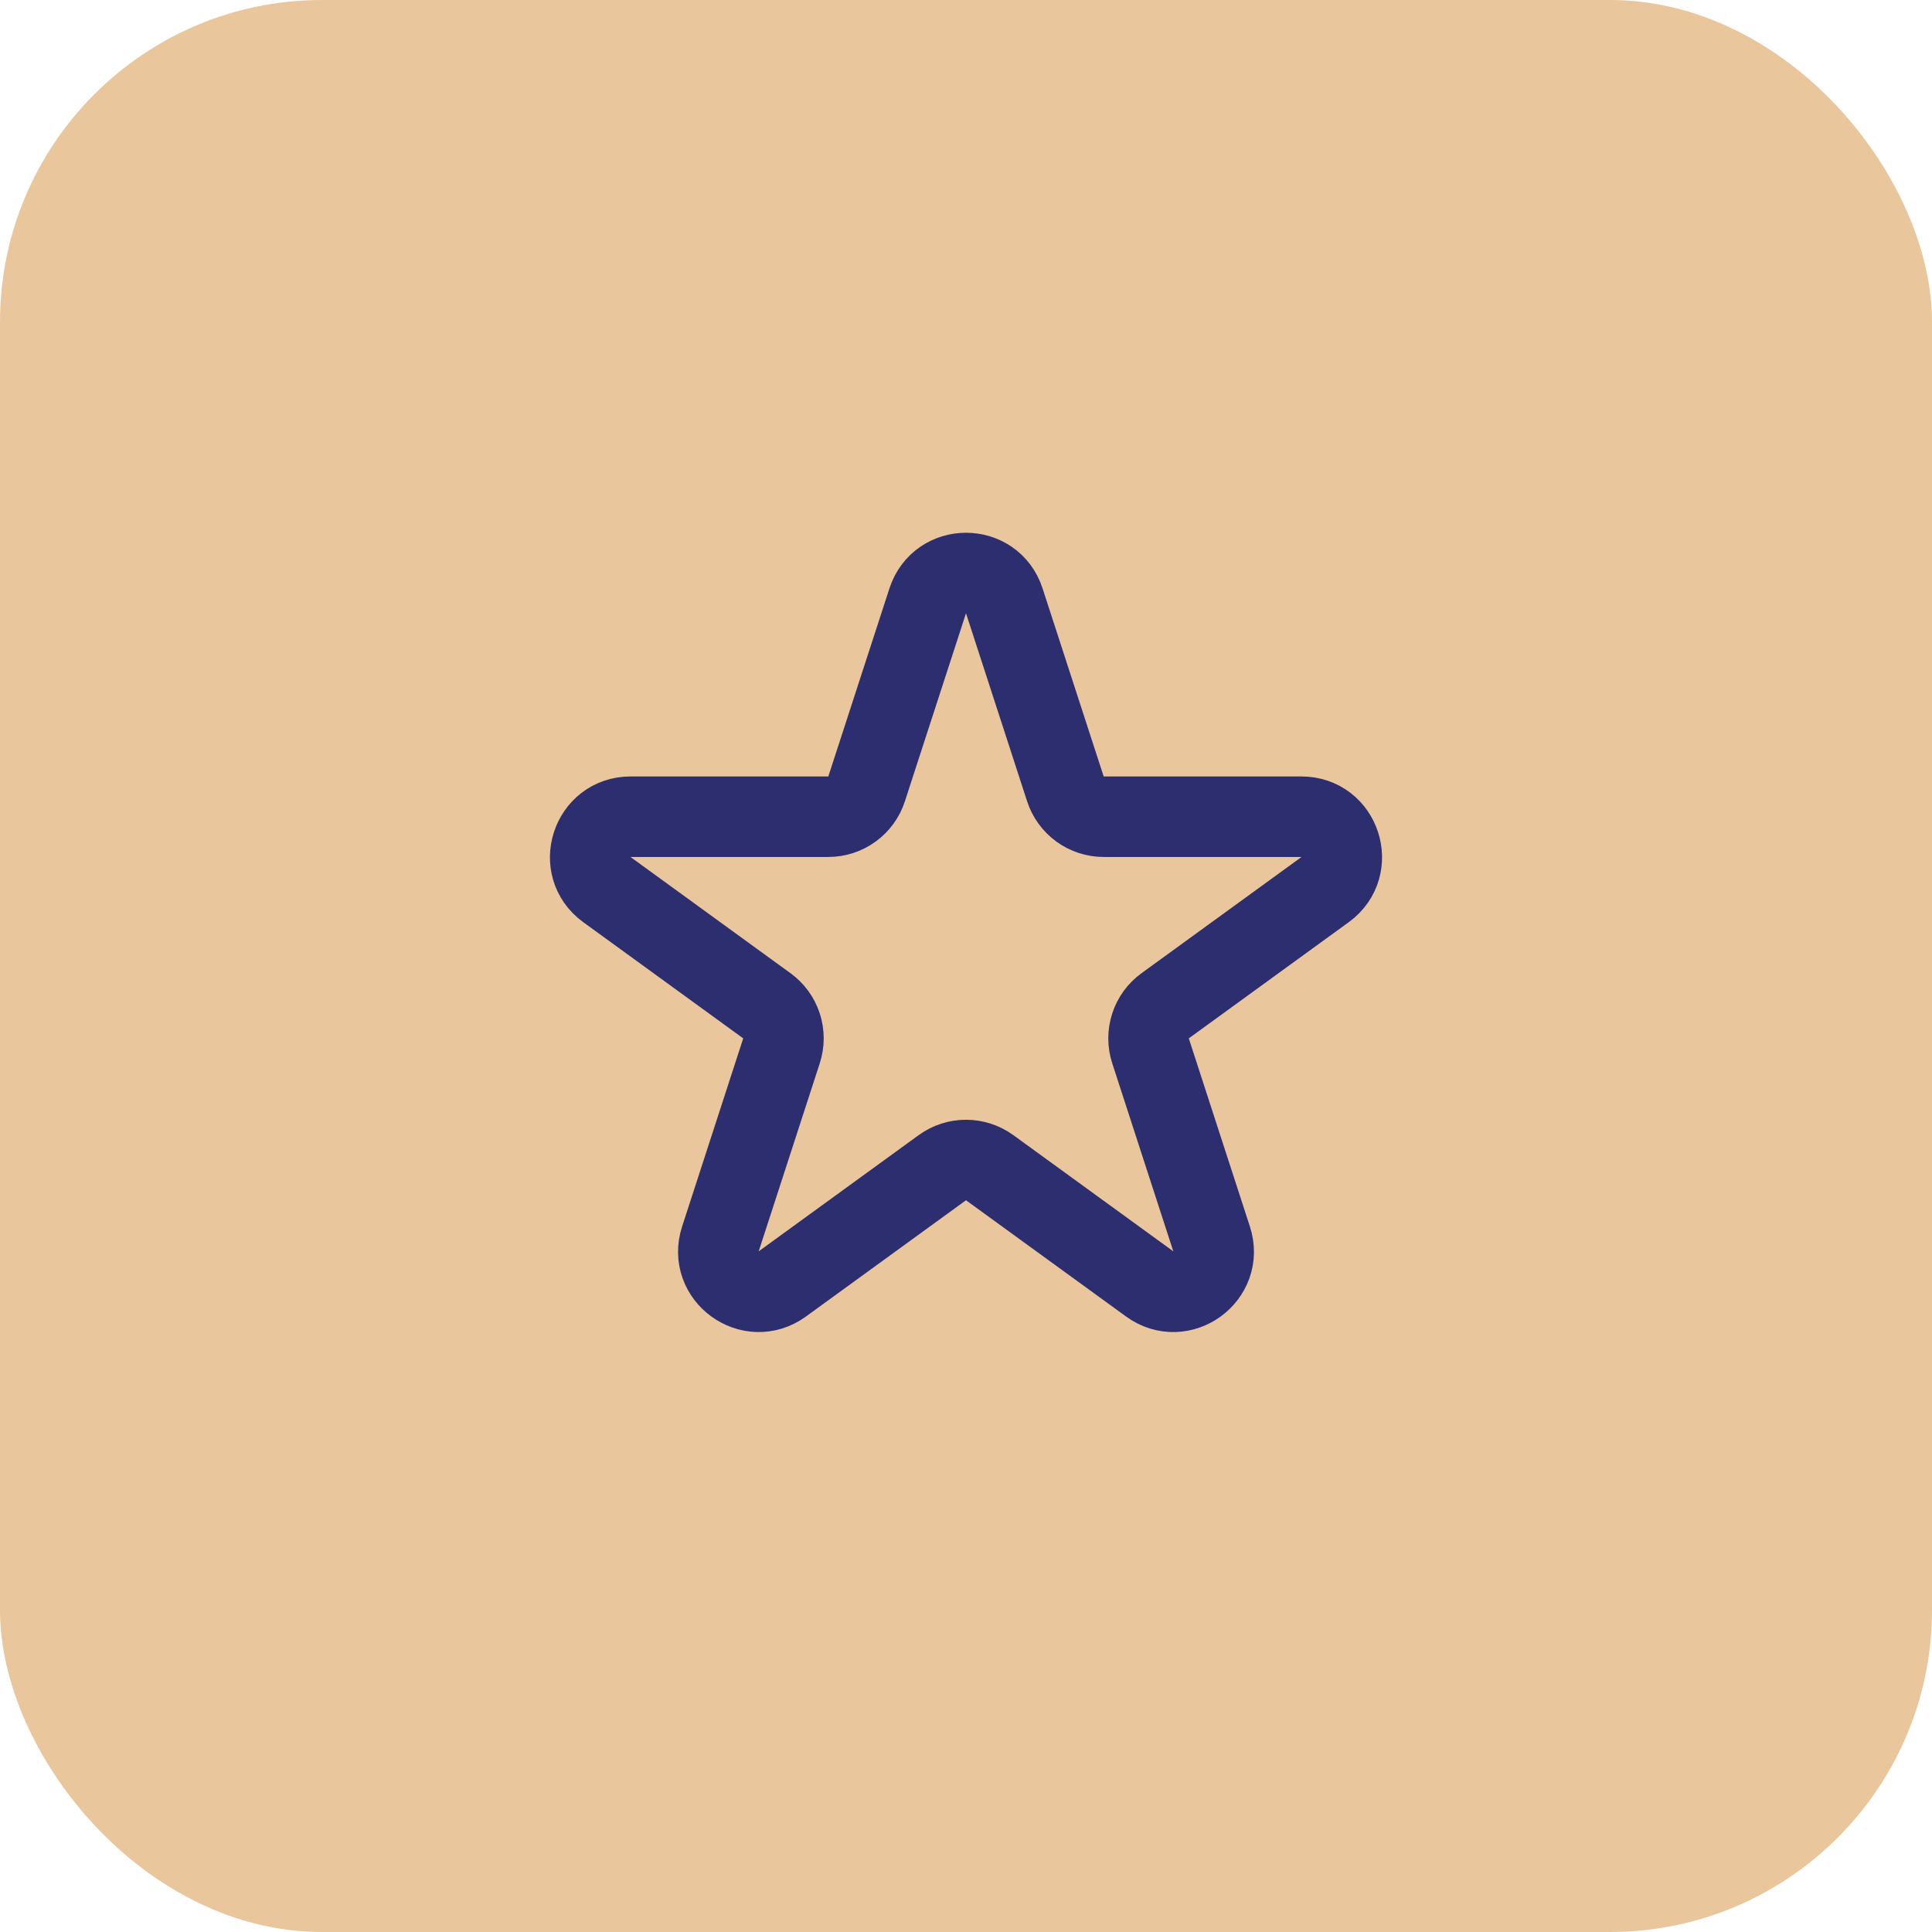
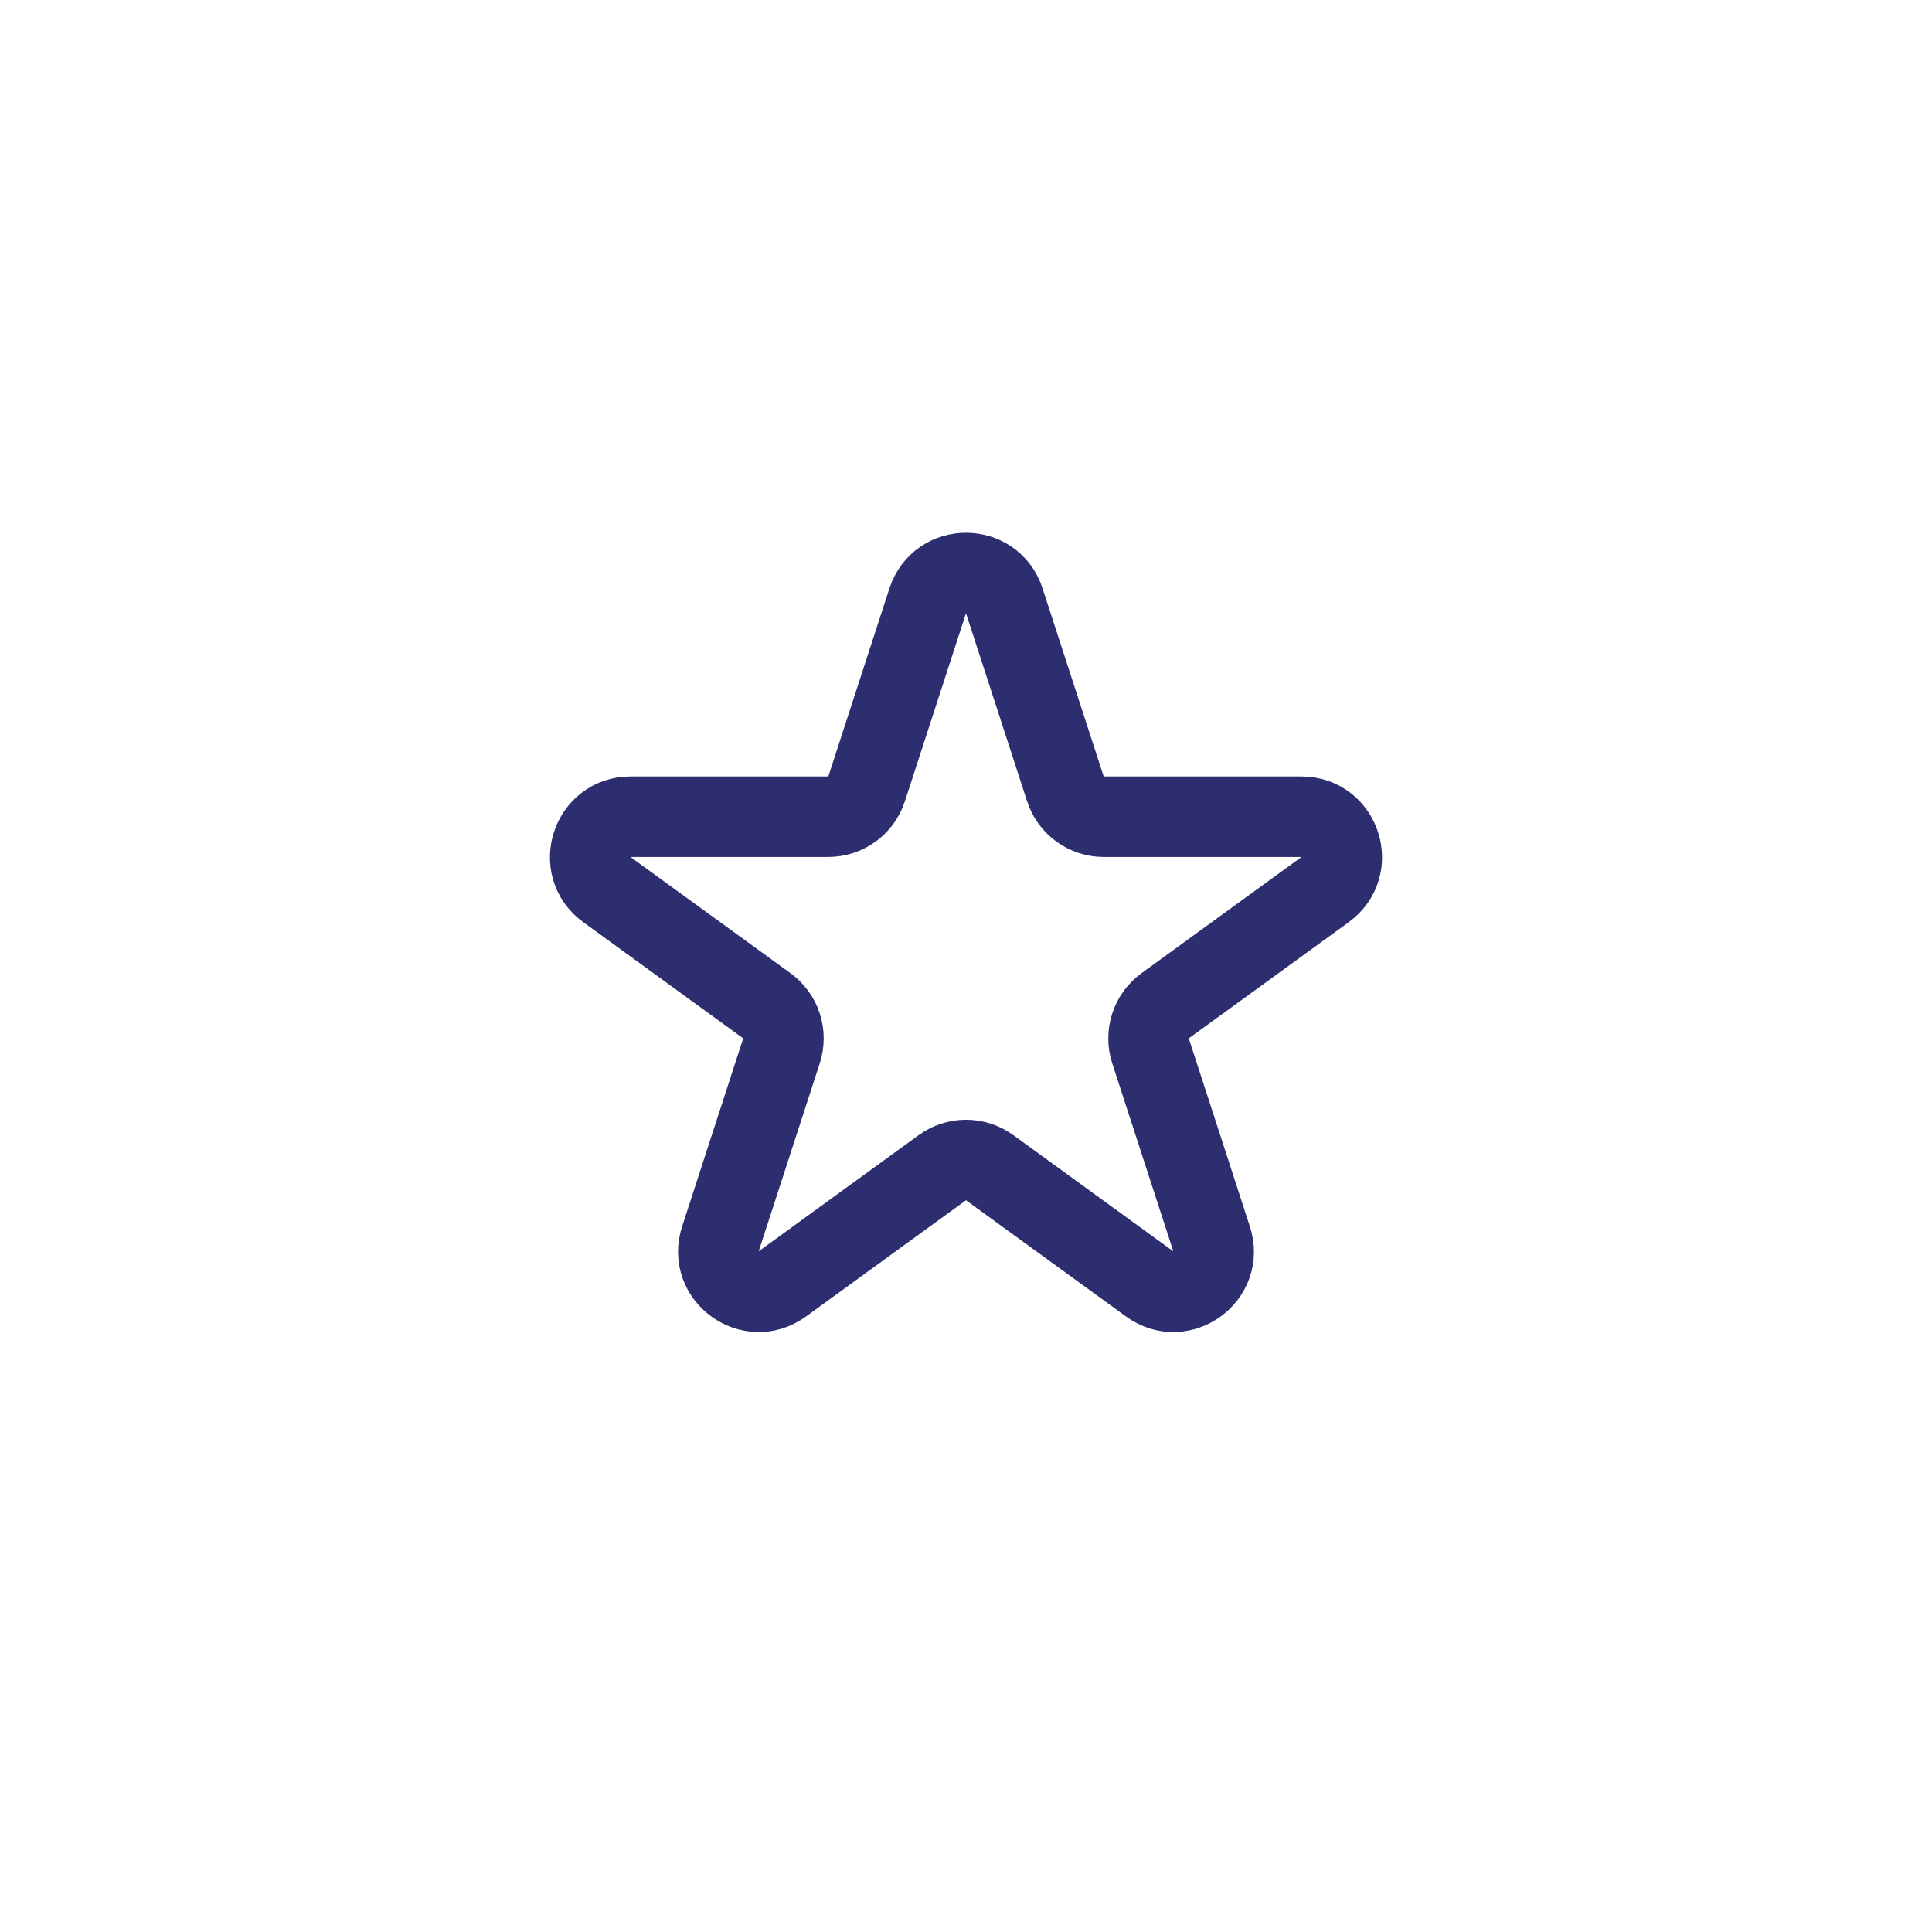
<svg xmlns="http://www.w3.org/2000/svg" width="48" height="48" viewBox="0 0 48 48" fill="none">
-   <rect width="48" height="48" rx="8" fill="#E9C69C" />
  <path d="M23.049 14.927C23.349 14.006 24.652 14.006 24.951 14.927L26.47 19.601C26.535 19.802 26.663 19.976 26.833 20.1C27.004 20.224 27.209 20.291 27.42 20.291H32.335C33.304 20.291 33.706 21.531 32.923 22.101L28.947 24.989C28.776 25.113 28.649 25.288 28.584 25.489C28.519 25.69 28.519 25.906 28.584 26.107L30.102 30.781C30.402 31.703 29.347 32.469 28.564 31.899L24.588 29.011C24.417 28.887 24.211 28.82 24 28.82C23.789 28.82 23.583 28.887 23.412 29.011L19.436 31.899C18.653 32.469 17.598 31.702 17.898 30.781L19.416 26.107C19.481 25.906 19.481 25.69 19.416 25.489C19.351 25.288 19.224 25.113 19.053 24.989L15.077 22.101C14.293 21.531 14.697 20.291 15.665 20.291H20.579C20.79 20.291 20.996 20.224 21.167 20.1C21.337 19.977 21.465 19.802 21.53 19.601L23.049 14.927Z" stroke="#2D2E6F" stroke-width="2" stroke-linecap="round" stroke-linejoin="round" />
</svg>